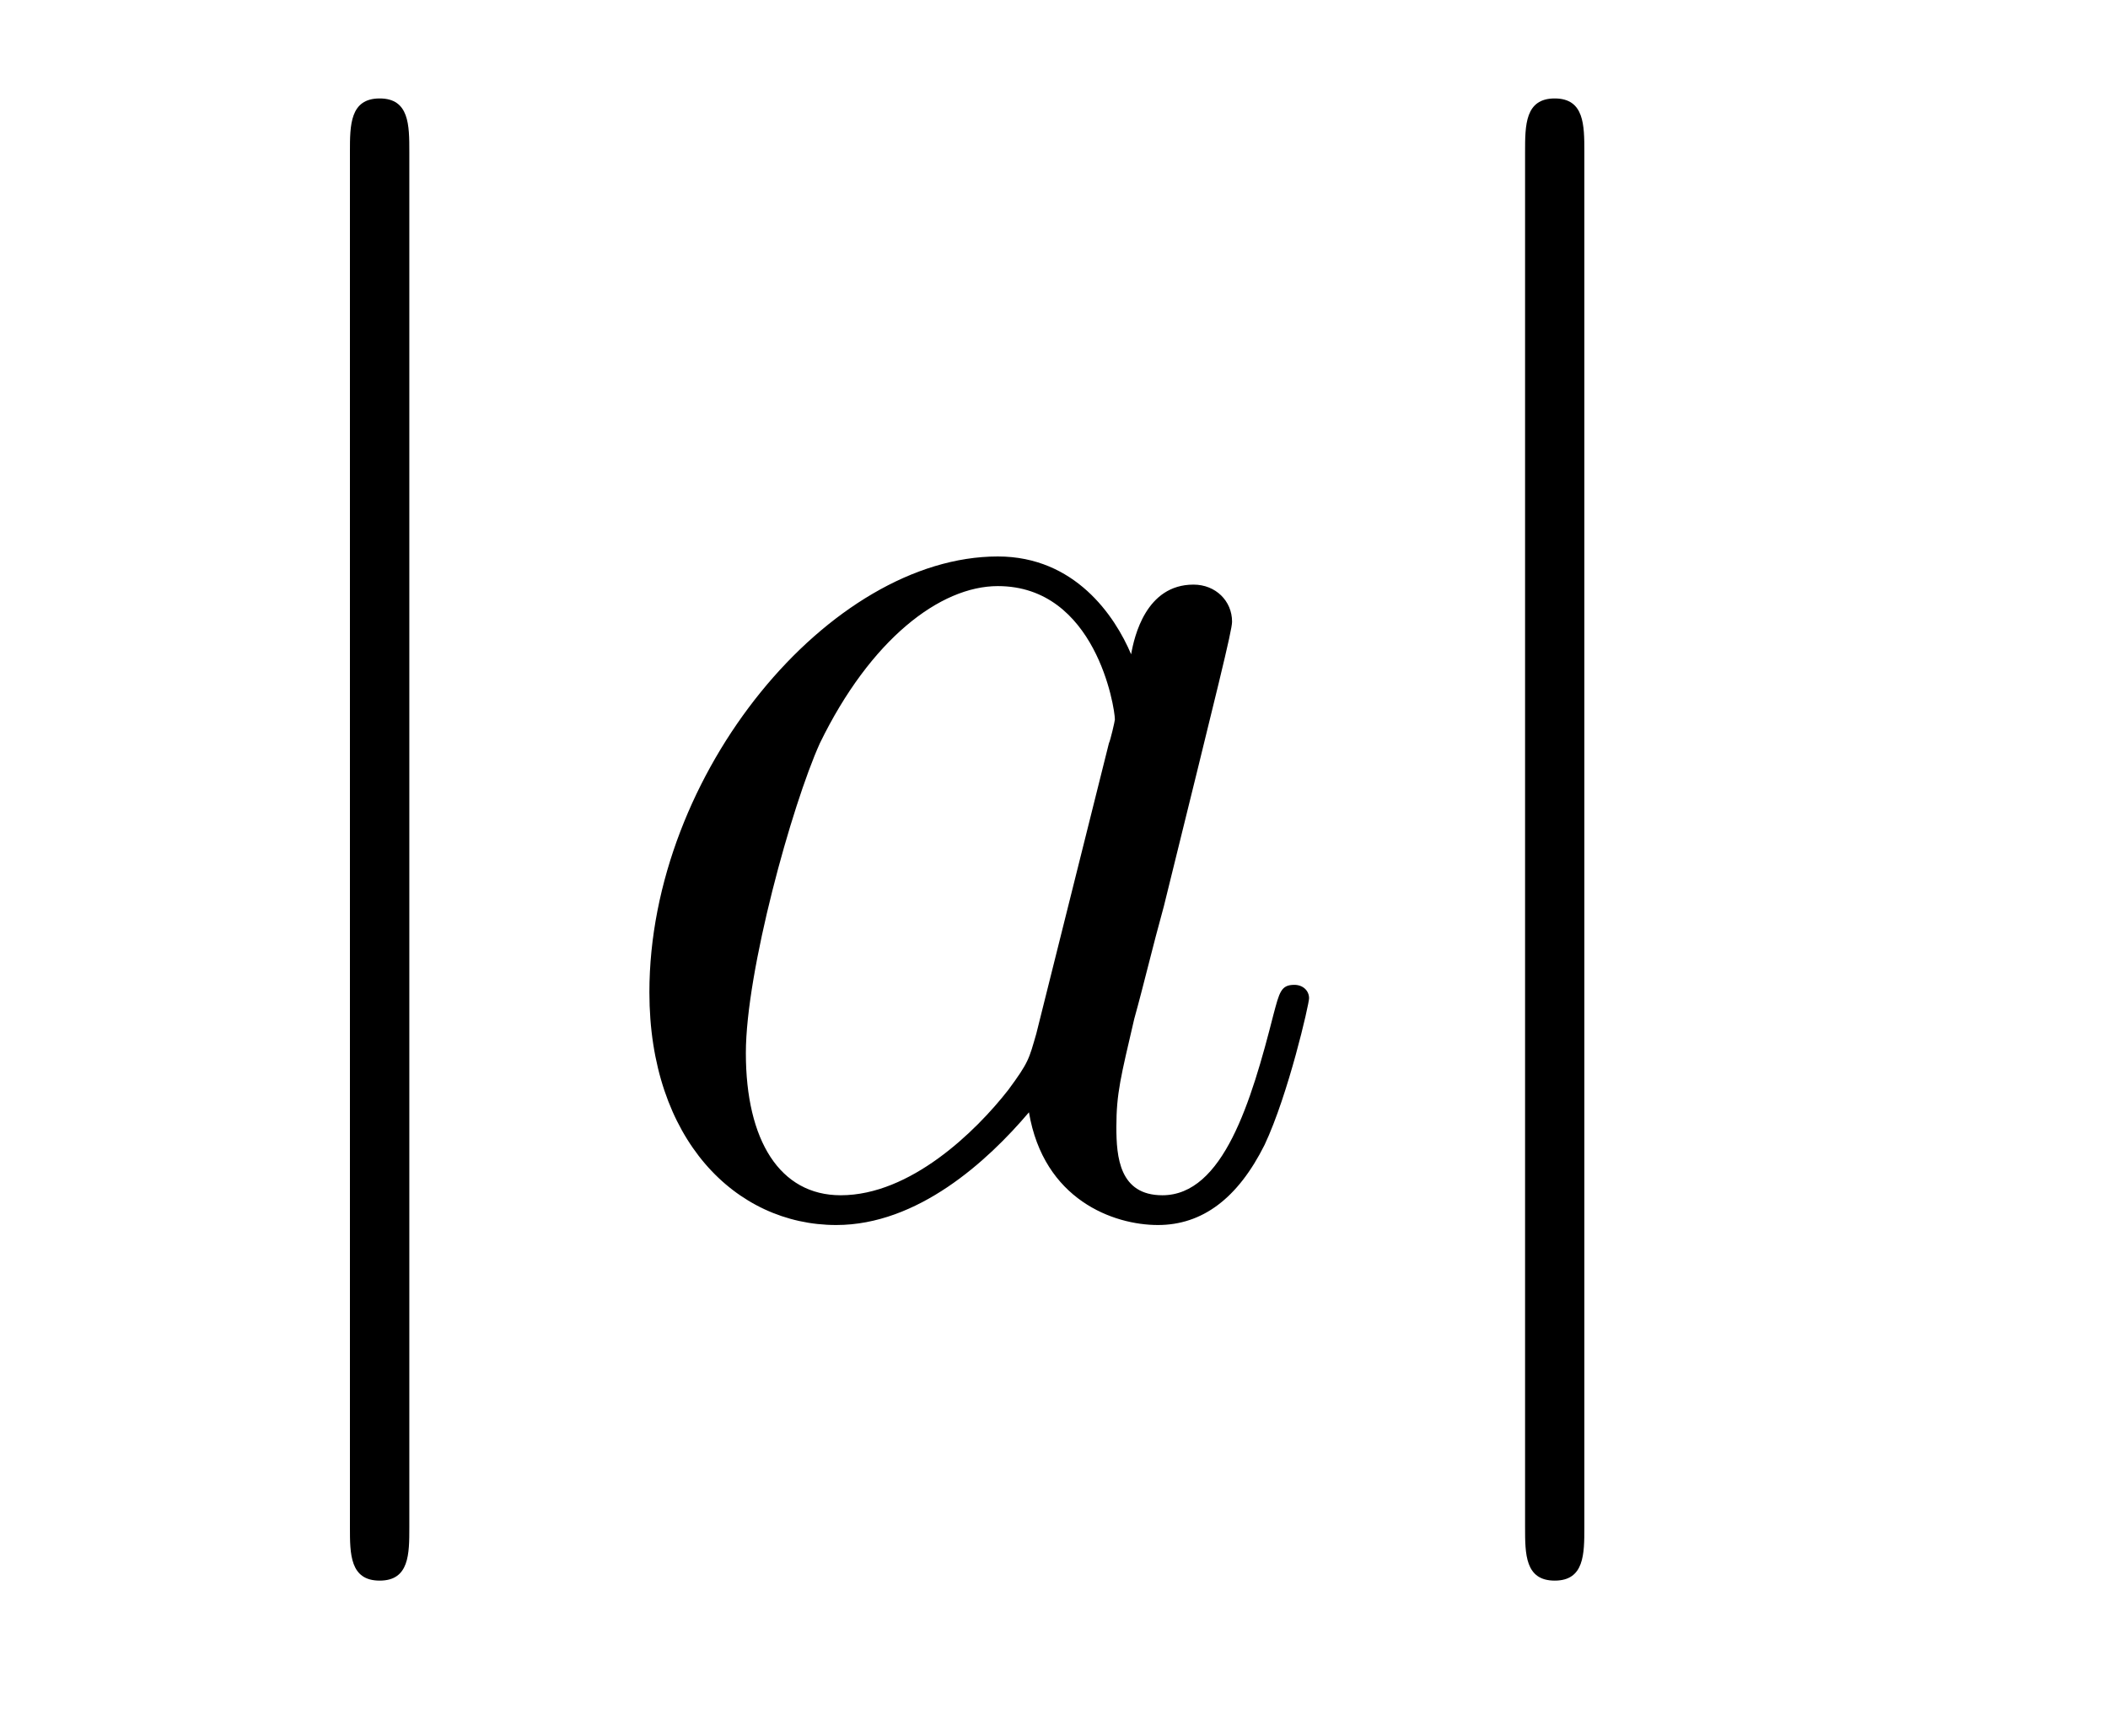
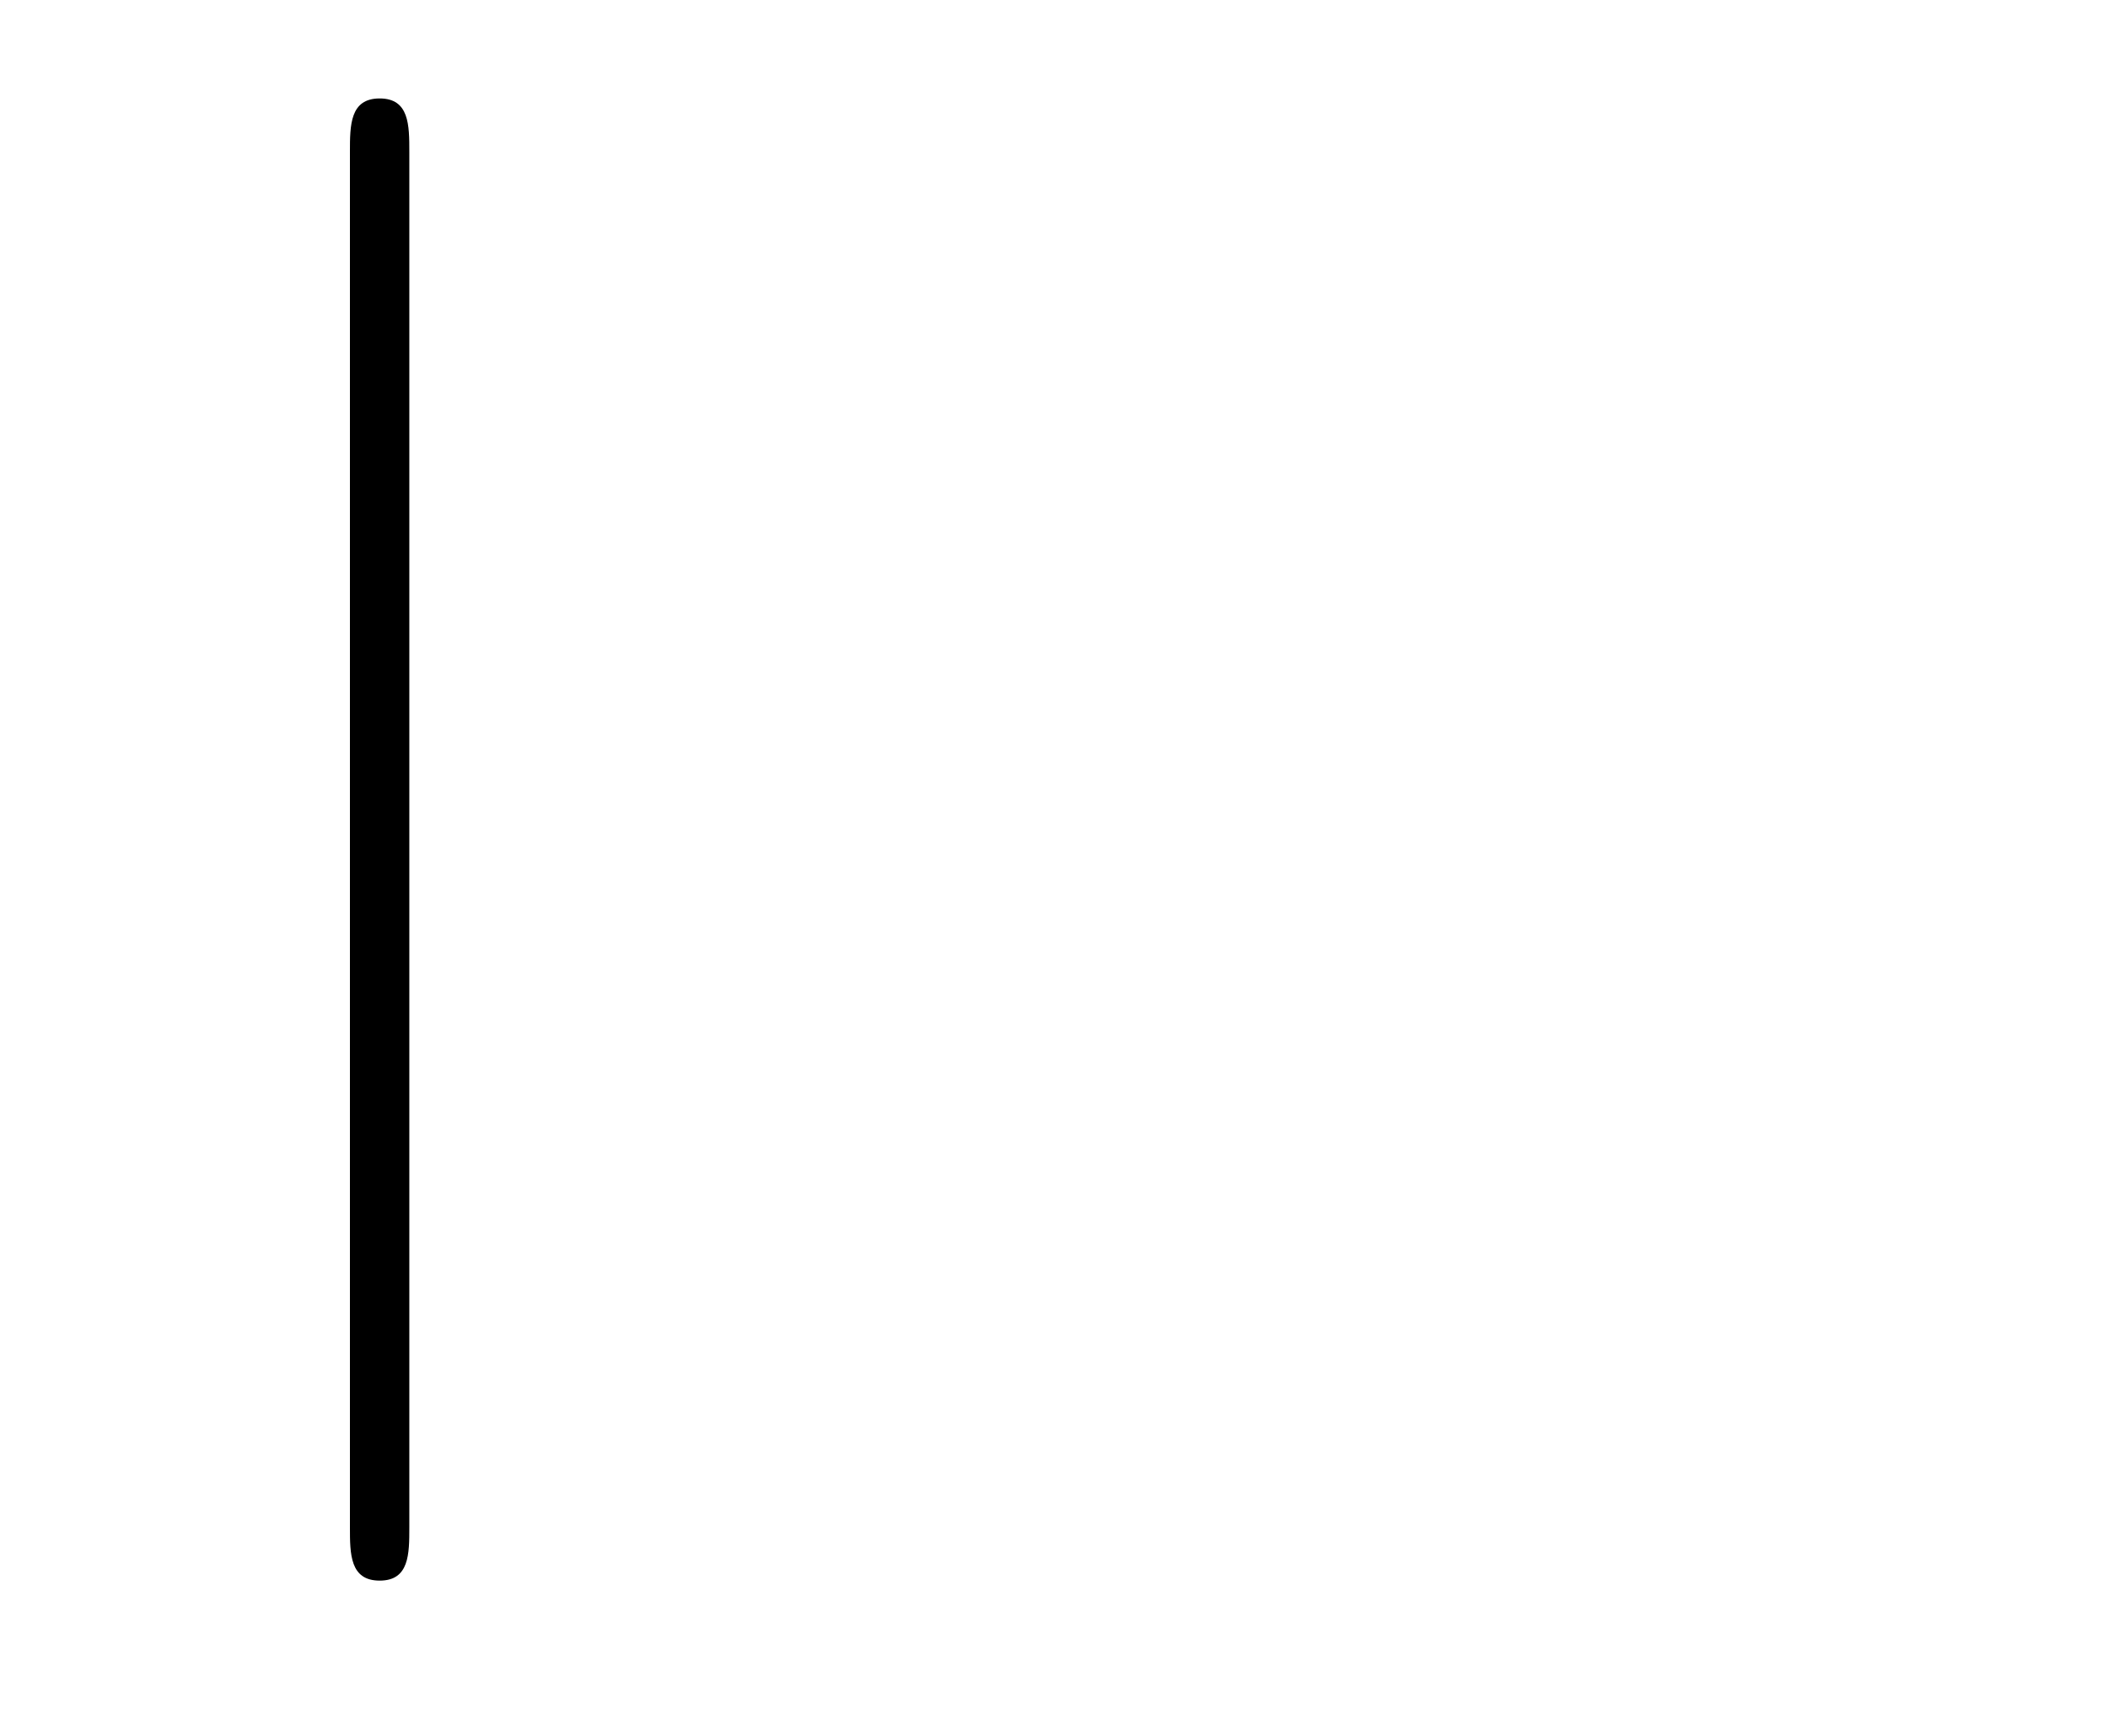
<svg xmlns="http://www.w3.org/2000/svg" height="14pt" version="1.1" viewBox="0 -14 17 14" width="17pt">
  <g id="page1">
    <g transform="matrix(1 0 0 1 -127 650)">
      <path d="M130.301 -662.775C130.301 -662.99 130.301 -663.206 130.062 -663.206C129.822 -663.206 129.822 -662.99 129.822 -662.775V-651.682C129.822 -651.467 129.822 -651.252 130.062 -651.252C130.301 -651.252 130.301 -651.467 130.301 -651.682V-662.775Z" fill-rule="evenodd" />
-       <path d="M135.357 -655.662C135.298 -655.459 135.298 -655.435 135.13 -655.208C134.868 -654.873 134.342 -654.36 133.78 -654.36C133.289 -654.36 133.015 -654.802 133.015 -655.507C133.015 -656.165 133.385 -657.503 133.612 -658.006C134.019 -658.842 134.581 -659.273 135.047 -659.273C135.836 -659.273 135.991 -658.293 135.991 -658.197C135.991 -658.185 135.955 -658.029 135.943 -658.006L135.357 -655.662ZM136.122 -658.723C135.991 -659.033 135.668 -659.512 135.047 -659.512C133.696 -659.512 132.237 -657.767 132.237 -655.997C132.237 -654.814 132.931 -654.12 133.744 -654.12C134.401 -654.12 134.963 -654.634 135.298 -655.029C135.417 -654.324 135.979 -654.12 136.338 -654.12C136.697 -654.12 136.983 -654.336 137.198 -654.766C137.39 -655.173 137.557 -655.902 137.557 -655.949C137.557 -656.009 137.509 -656.057 137.438 -656.057C137.33 -656.057 137.318 -655.997 137.27 -655.818C137.091 -655.113 136.864 -654.36 136.374 -654.36C136.027 -654.36 136.003 -654.67 136.003 -654.909C136.003 -655.184 136.039 -655.316 136.147 -655.782C136.23 -656.081 136.29 -656.344 136.386 -656.691C136.828 -658.484 136.936 -658.914 136.936 -658.986C136.936 -659.153 136.804 -659.285 136.625 -659.285C136.242 -659.285 136.147 -658.866 136.122 -658.723Z" fill-rule="evenodd" />
-       <path d="M139.777 -662.775C139.777 -662.99 139.777 -663.206 139.538 -663.206S139.299 -662.99 139.299 -662.775V-651.682C139.299 -651.467 139.299 -651.252 139.538 -651.252S139.777 -651.467 139.777 -651.682V-662.775Z" fill-rule="evenodd" />
    </g>
  </g>
</svg>